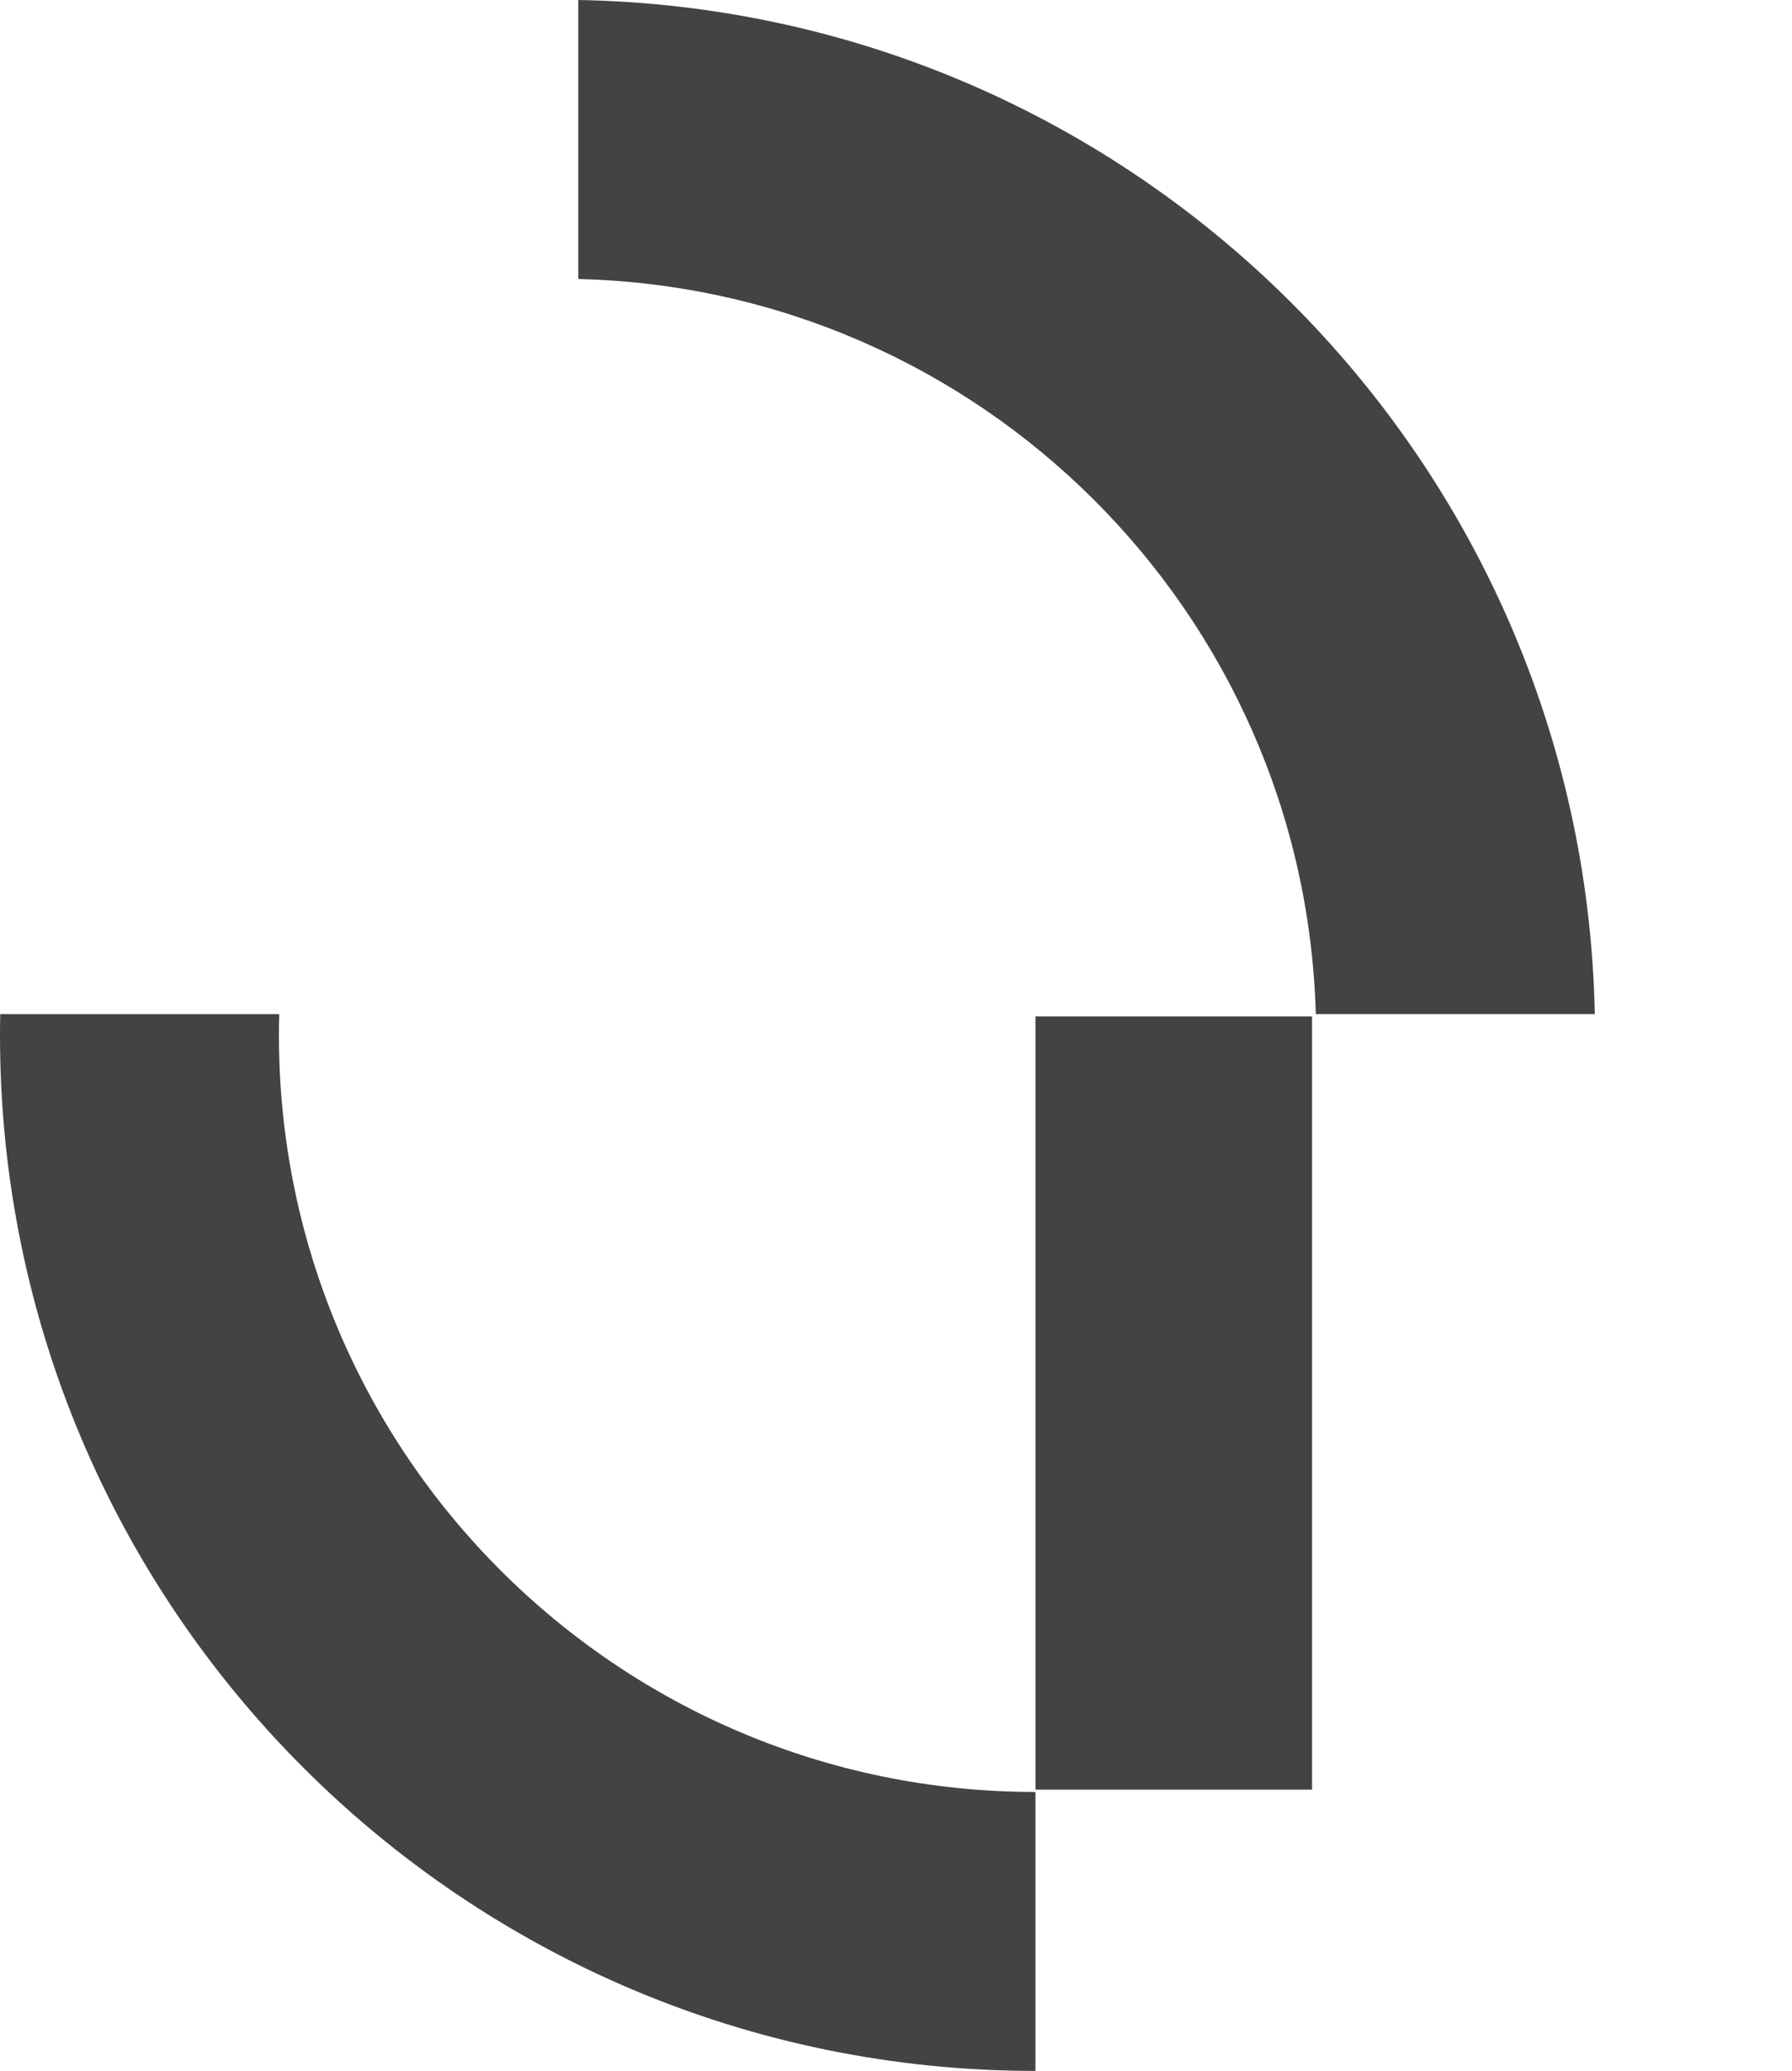
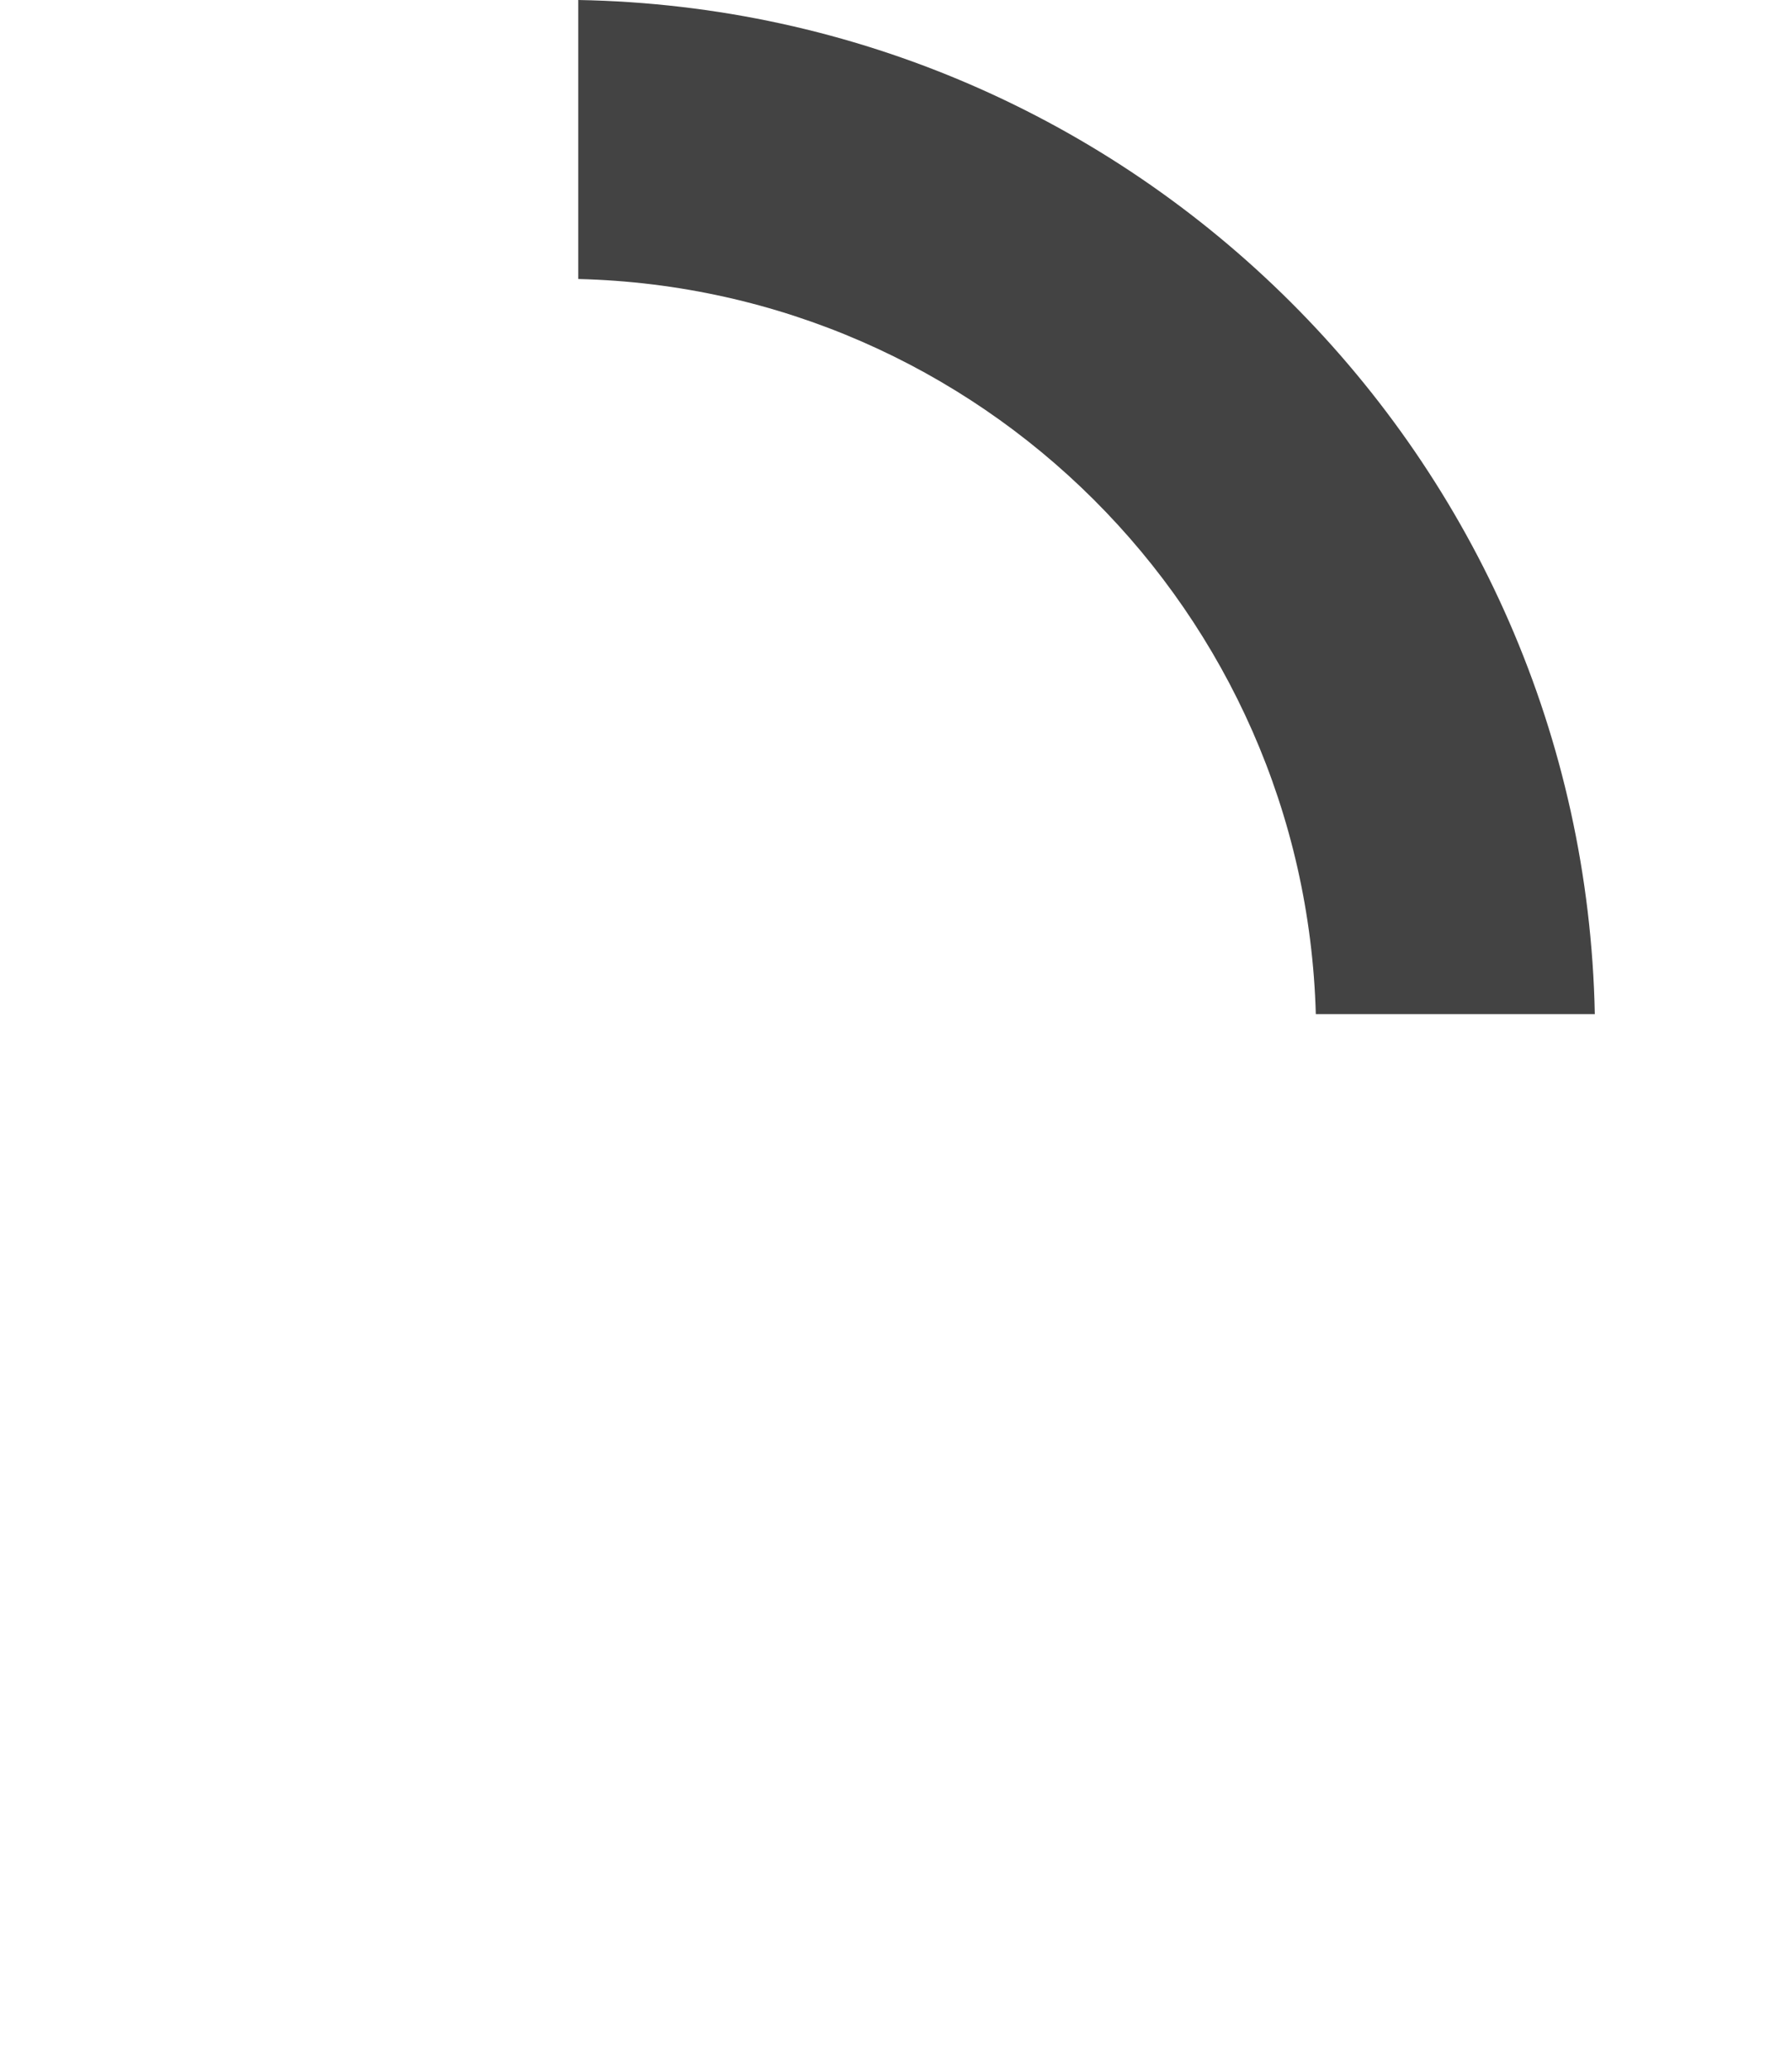
<svg xmlns="http://www.w3.org/2000/svg" viewBox="0 0 1671.62 1931.65">
  <defs>
    <style>.cls-1{fill:none;}.cls-2{fill:#434343;}</style>
  </defs>
  <g id="Слой_2" data-name="Слой 2">
    <g id="Слой_1-2" data-name="Слой 1">
-       <path class="cls-1" d="M965.91,1671.45c389.75,0,705.71-316,705.71-705.71q0-10-.28-19.82H260.48q-.25,9.9-.26,19.82C260.22,1355.49,576.16,1671.45,965.91,1671.45Z" />
-       <rect class="cls-2" x="965.91" y="948.06" width="258" height="721.25" />
-       <path class="cls-2" d="M965.91,1671.45c-389.75,0-705.71-316-705.71-705.71q0-10,.28-19.82H.22C.09,952.51,0,959.12,0,965.74c0,533.46,432.45,965.91,965.91,965.91Z" />
      <path class="cls-2" d="M539.42,0V260.24c375.09,9.11,677.63,310.89,688,685.68h260.26C1477.21,427.42,1058.22,9.2,539.42,0Z" />
    </g>
  </g>
</svg>